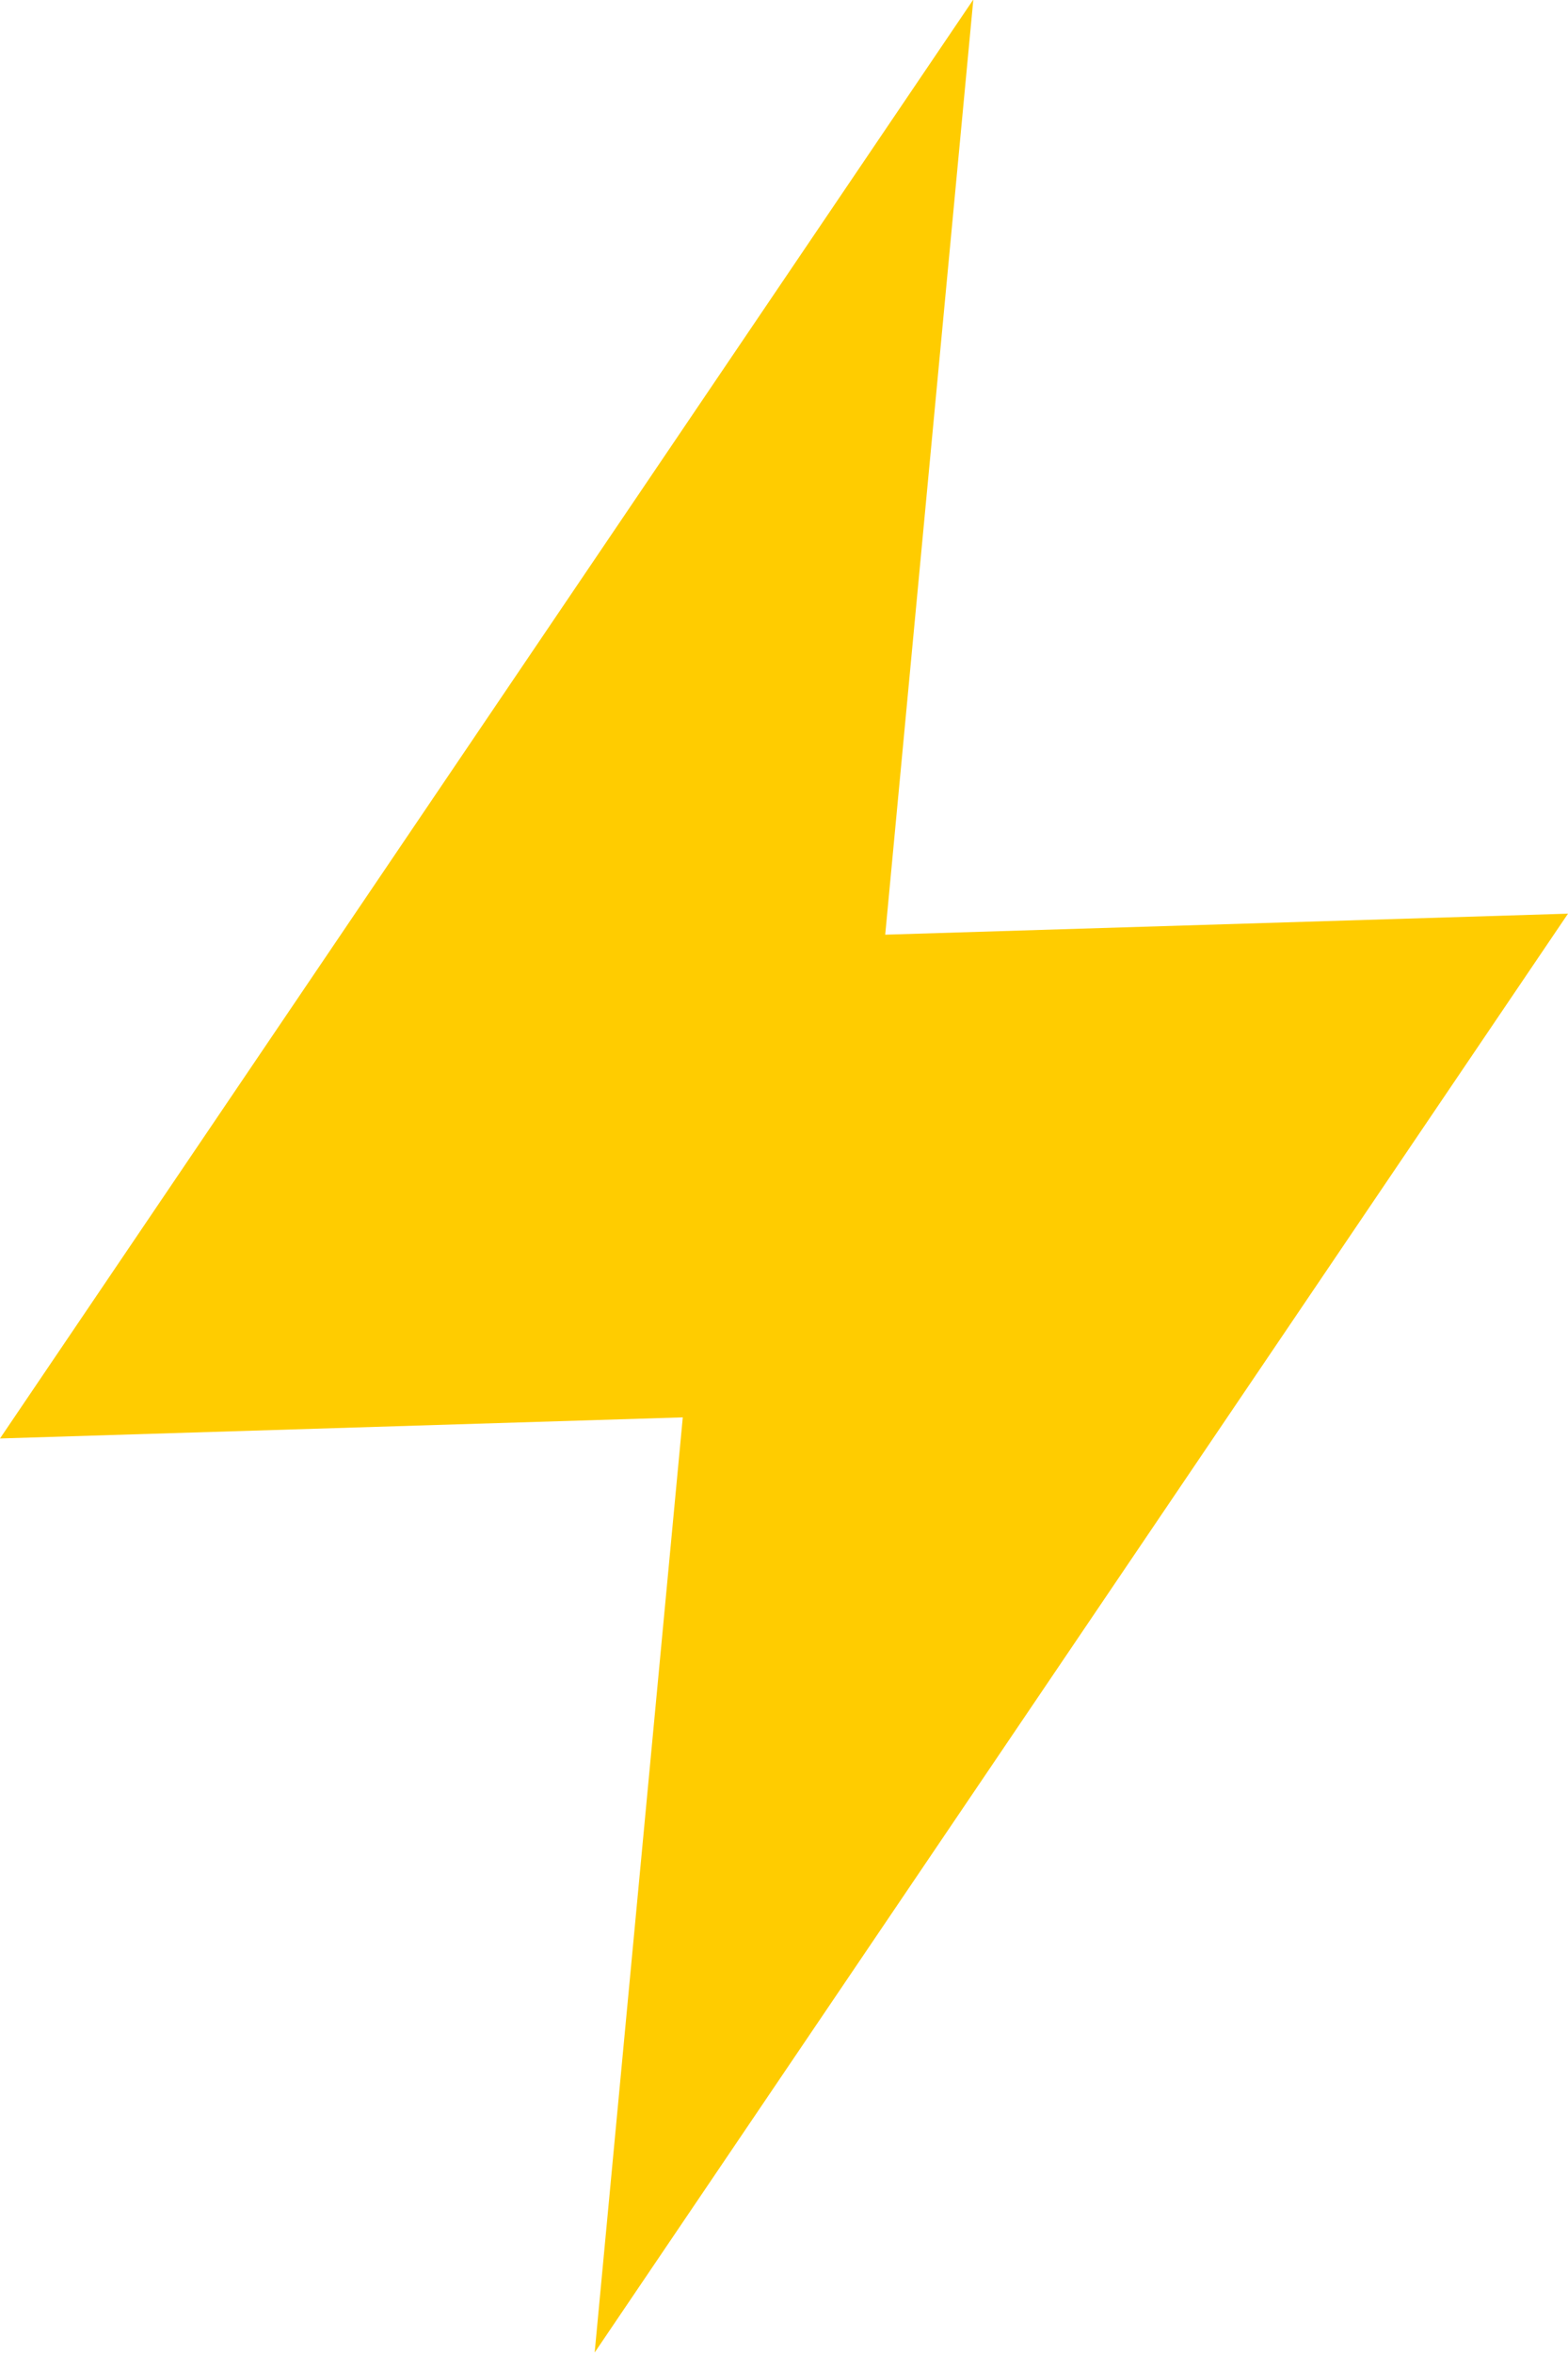
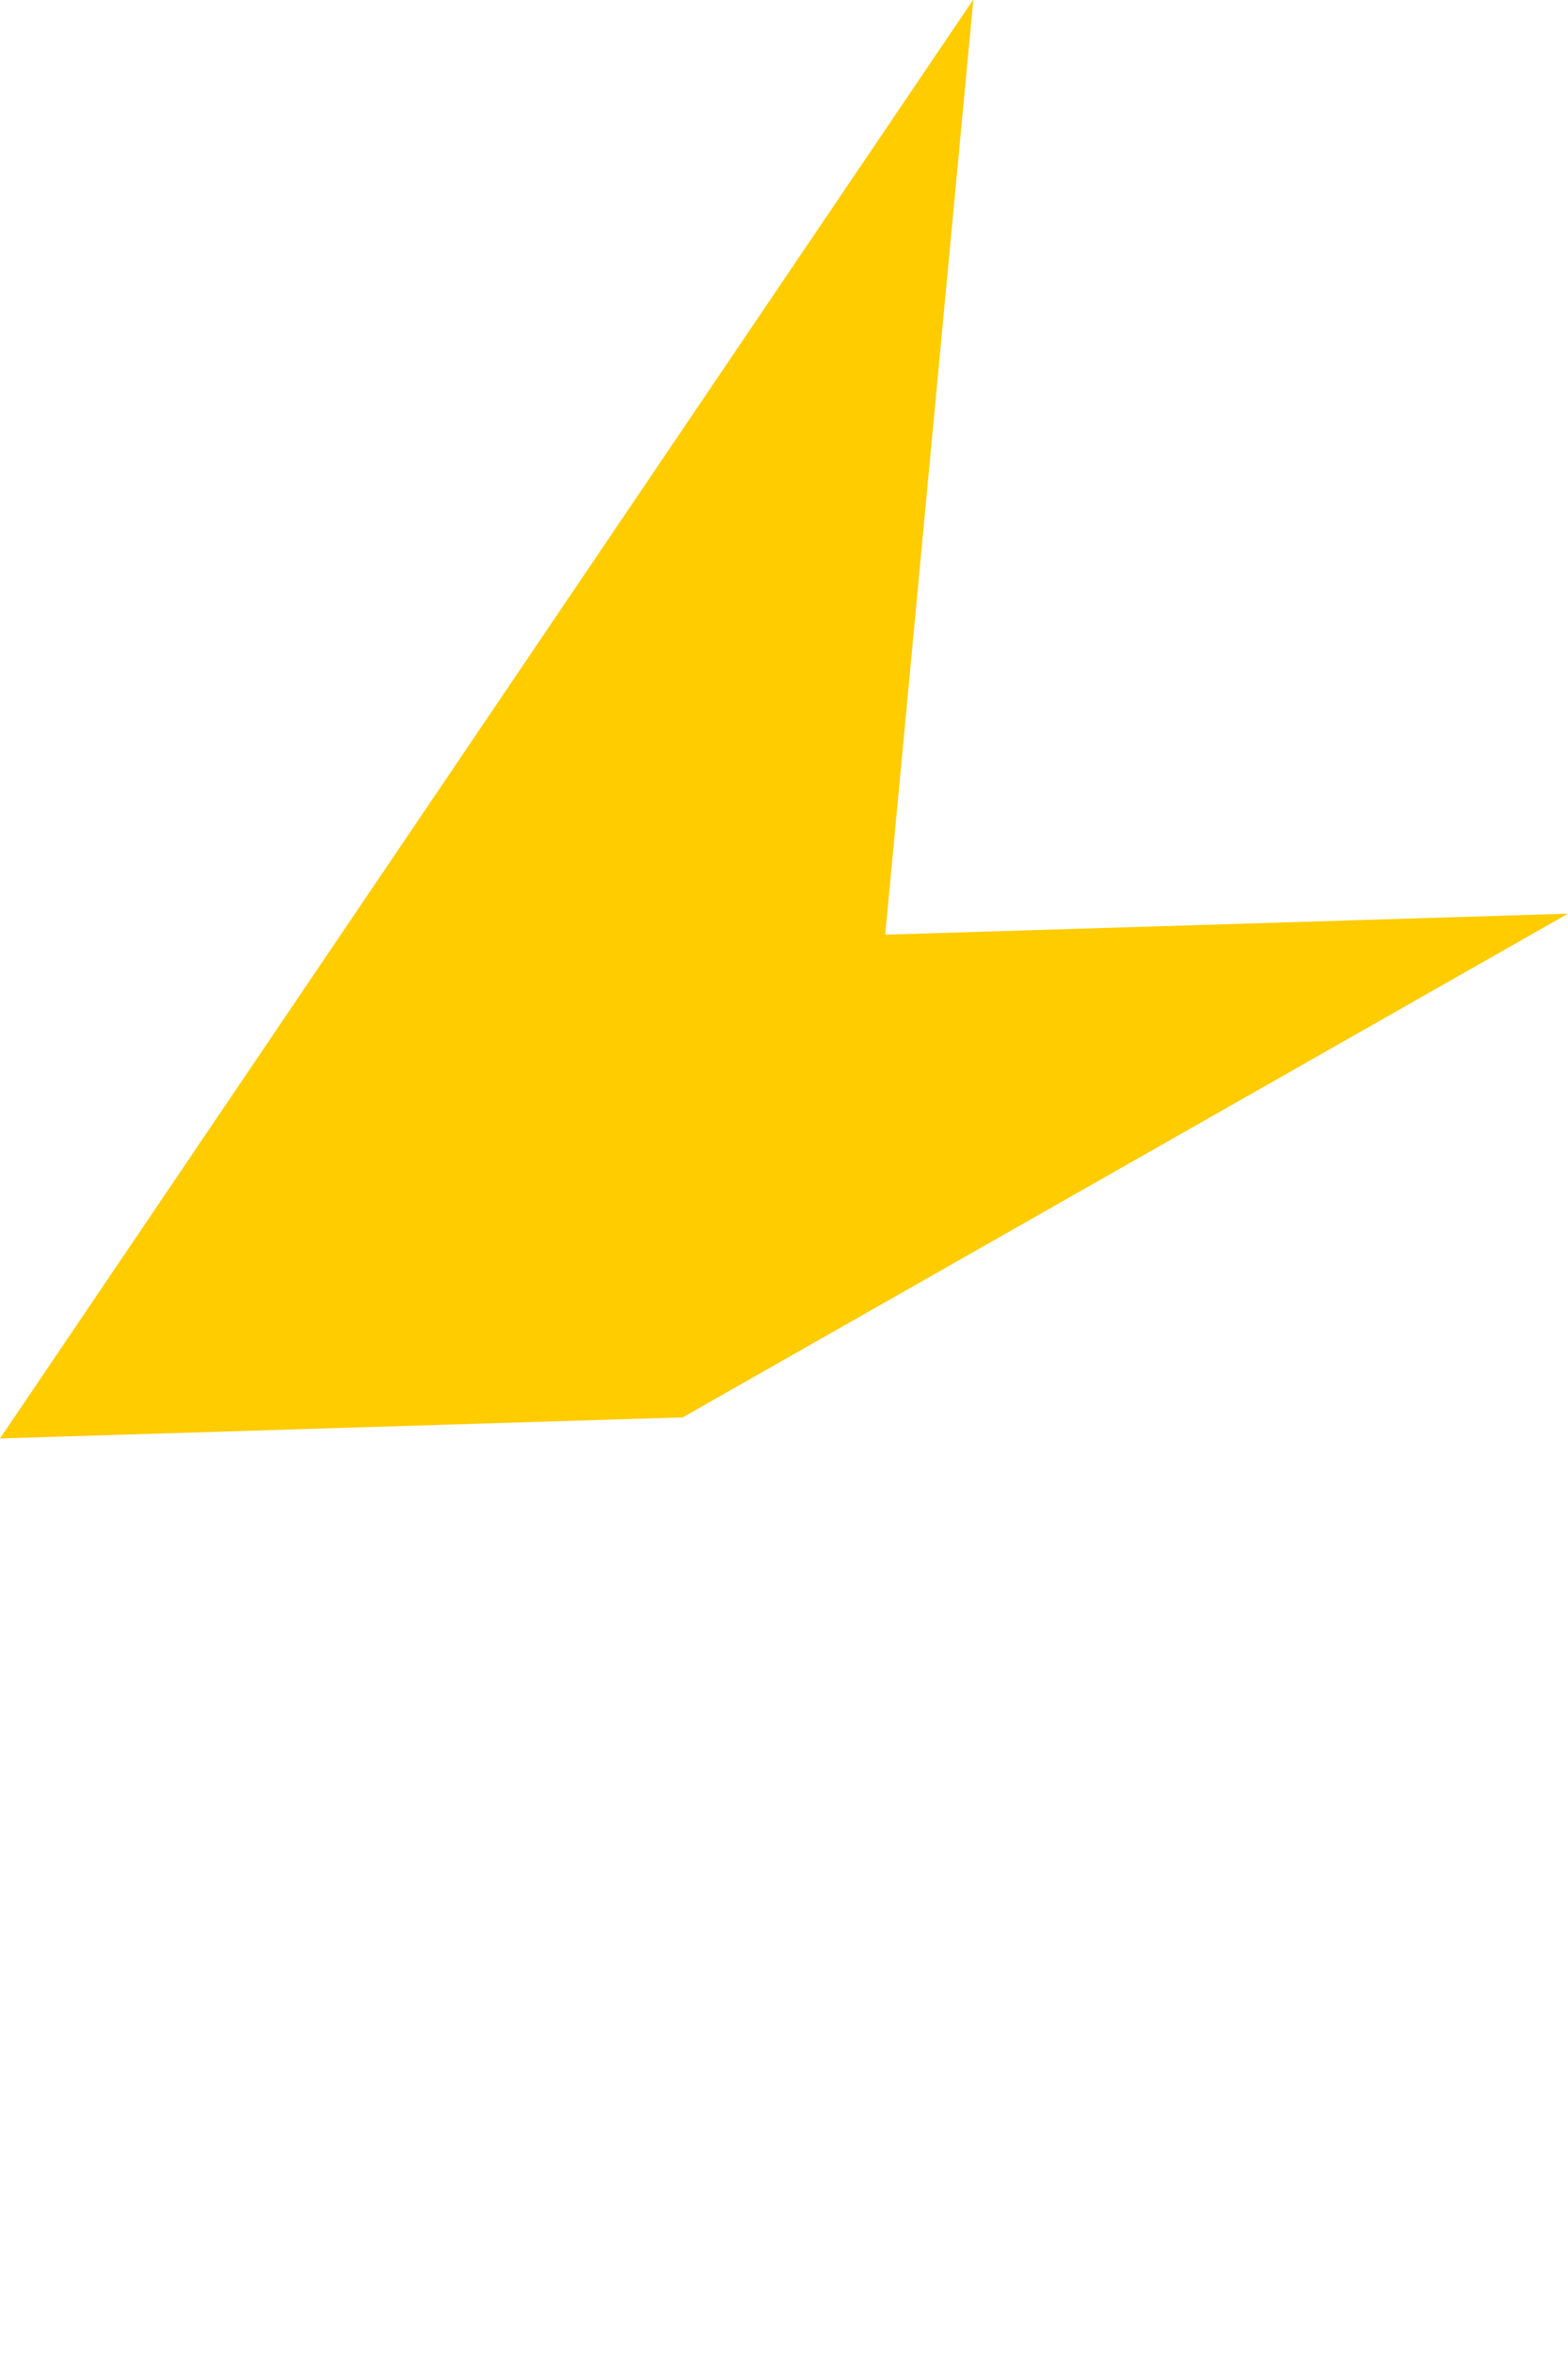
<svg xmlns="http://www.w3.org/2000/svg" width="20" height="30" viewBox="0 0 20 30" fill="none">
-   <path d="M12.415 -0.006L0 18.34L8.709 18.071L7.585 29.994L20 11.649L11.291 11.917L12.415 -0.006Z" fill="#FFCC00" />
+   <path d="M12.415 -0.006L0 18.34L8.709 18.071L20 11.649L11.291 11.917L12.415 -0.006Z" fill="#FFCC00" />
</svg>